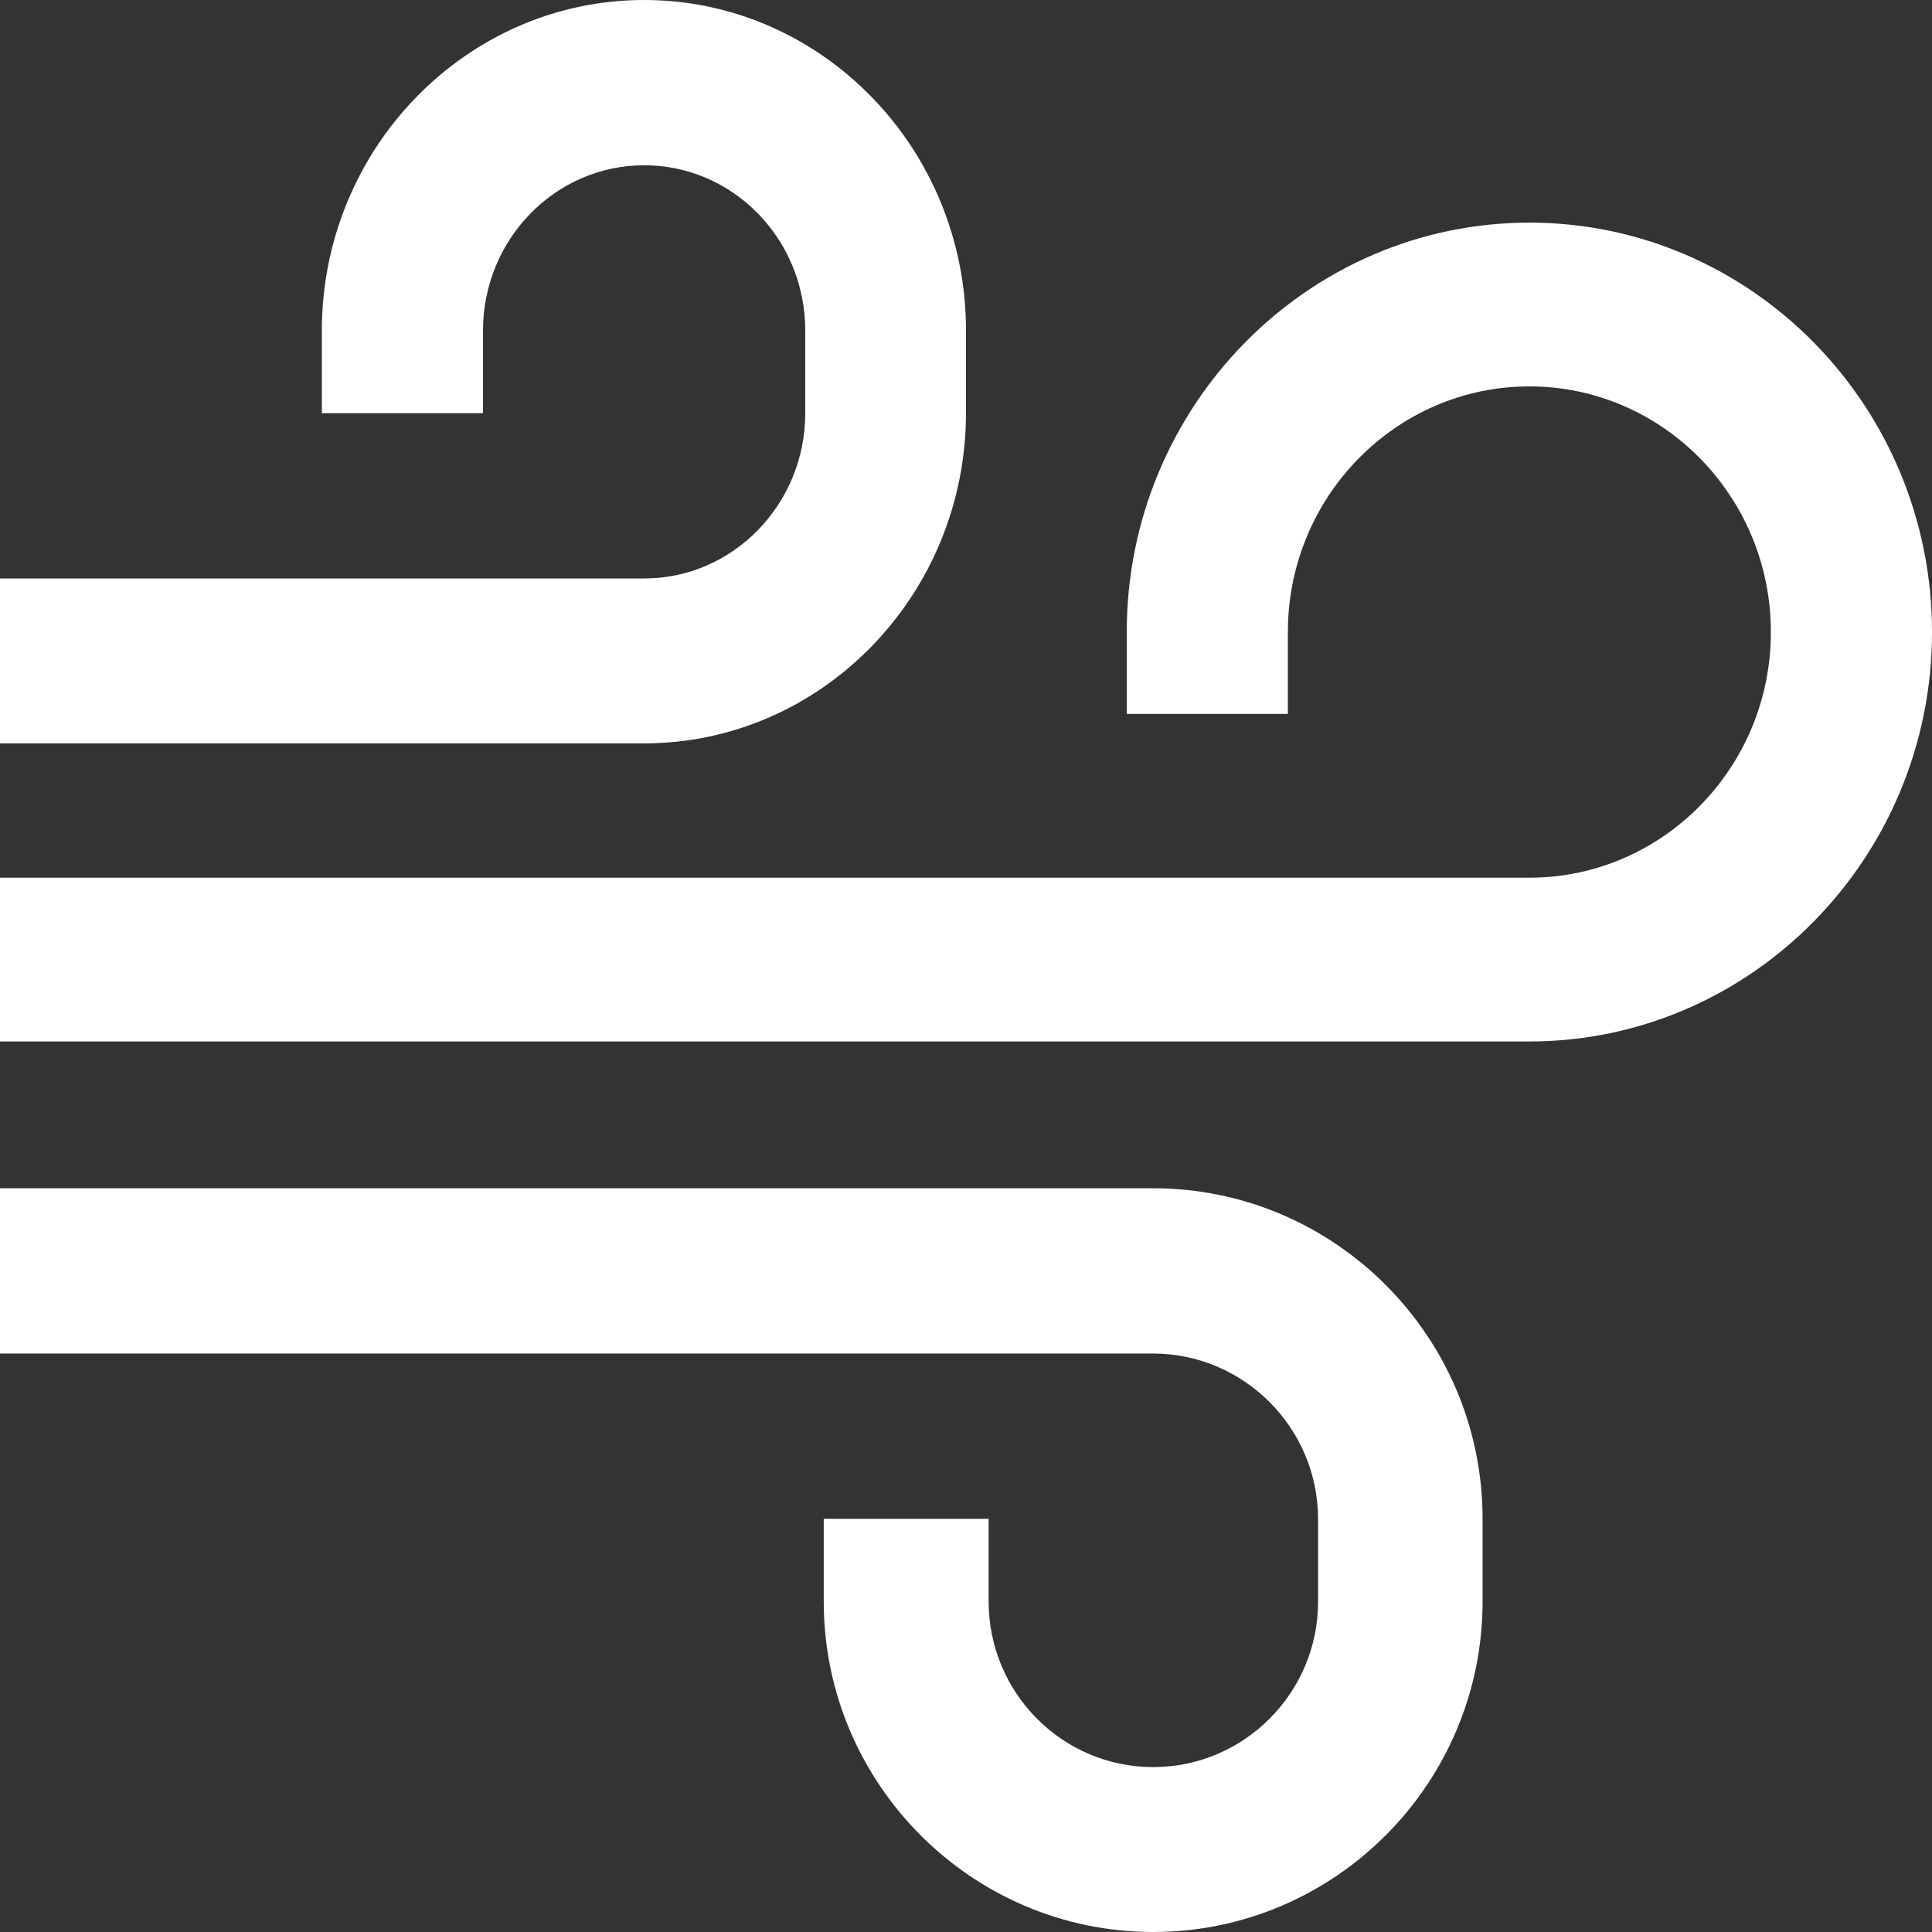
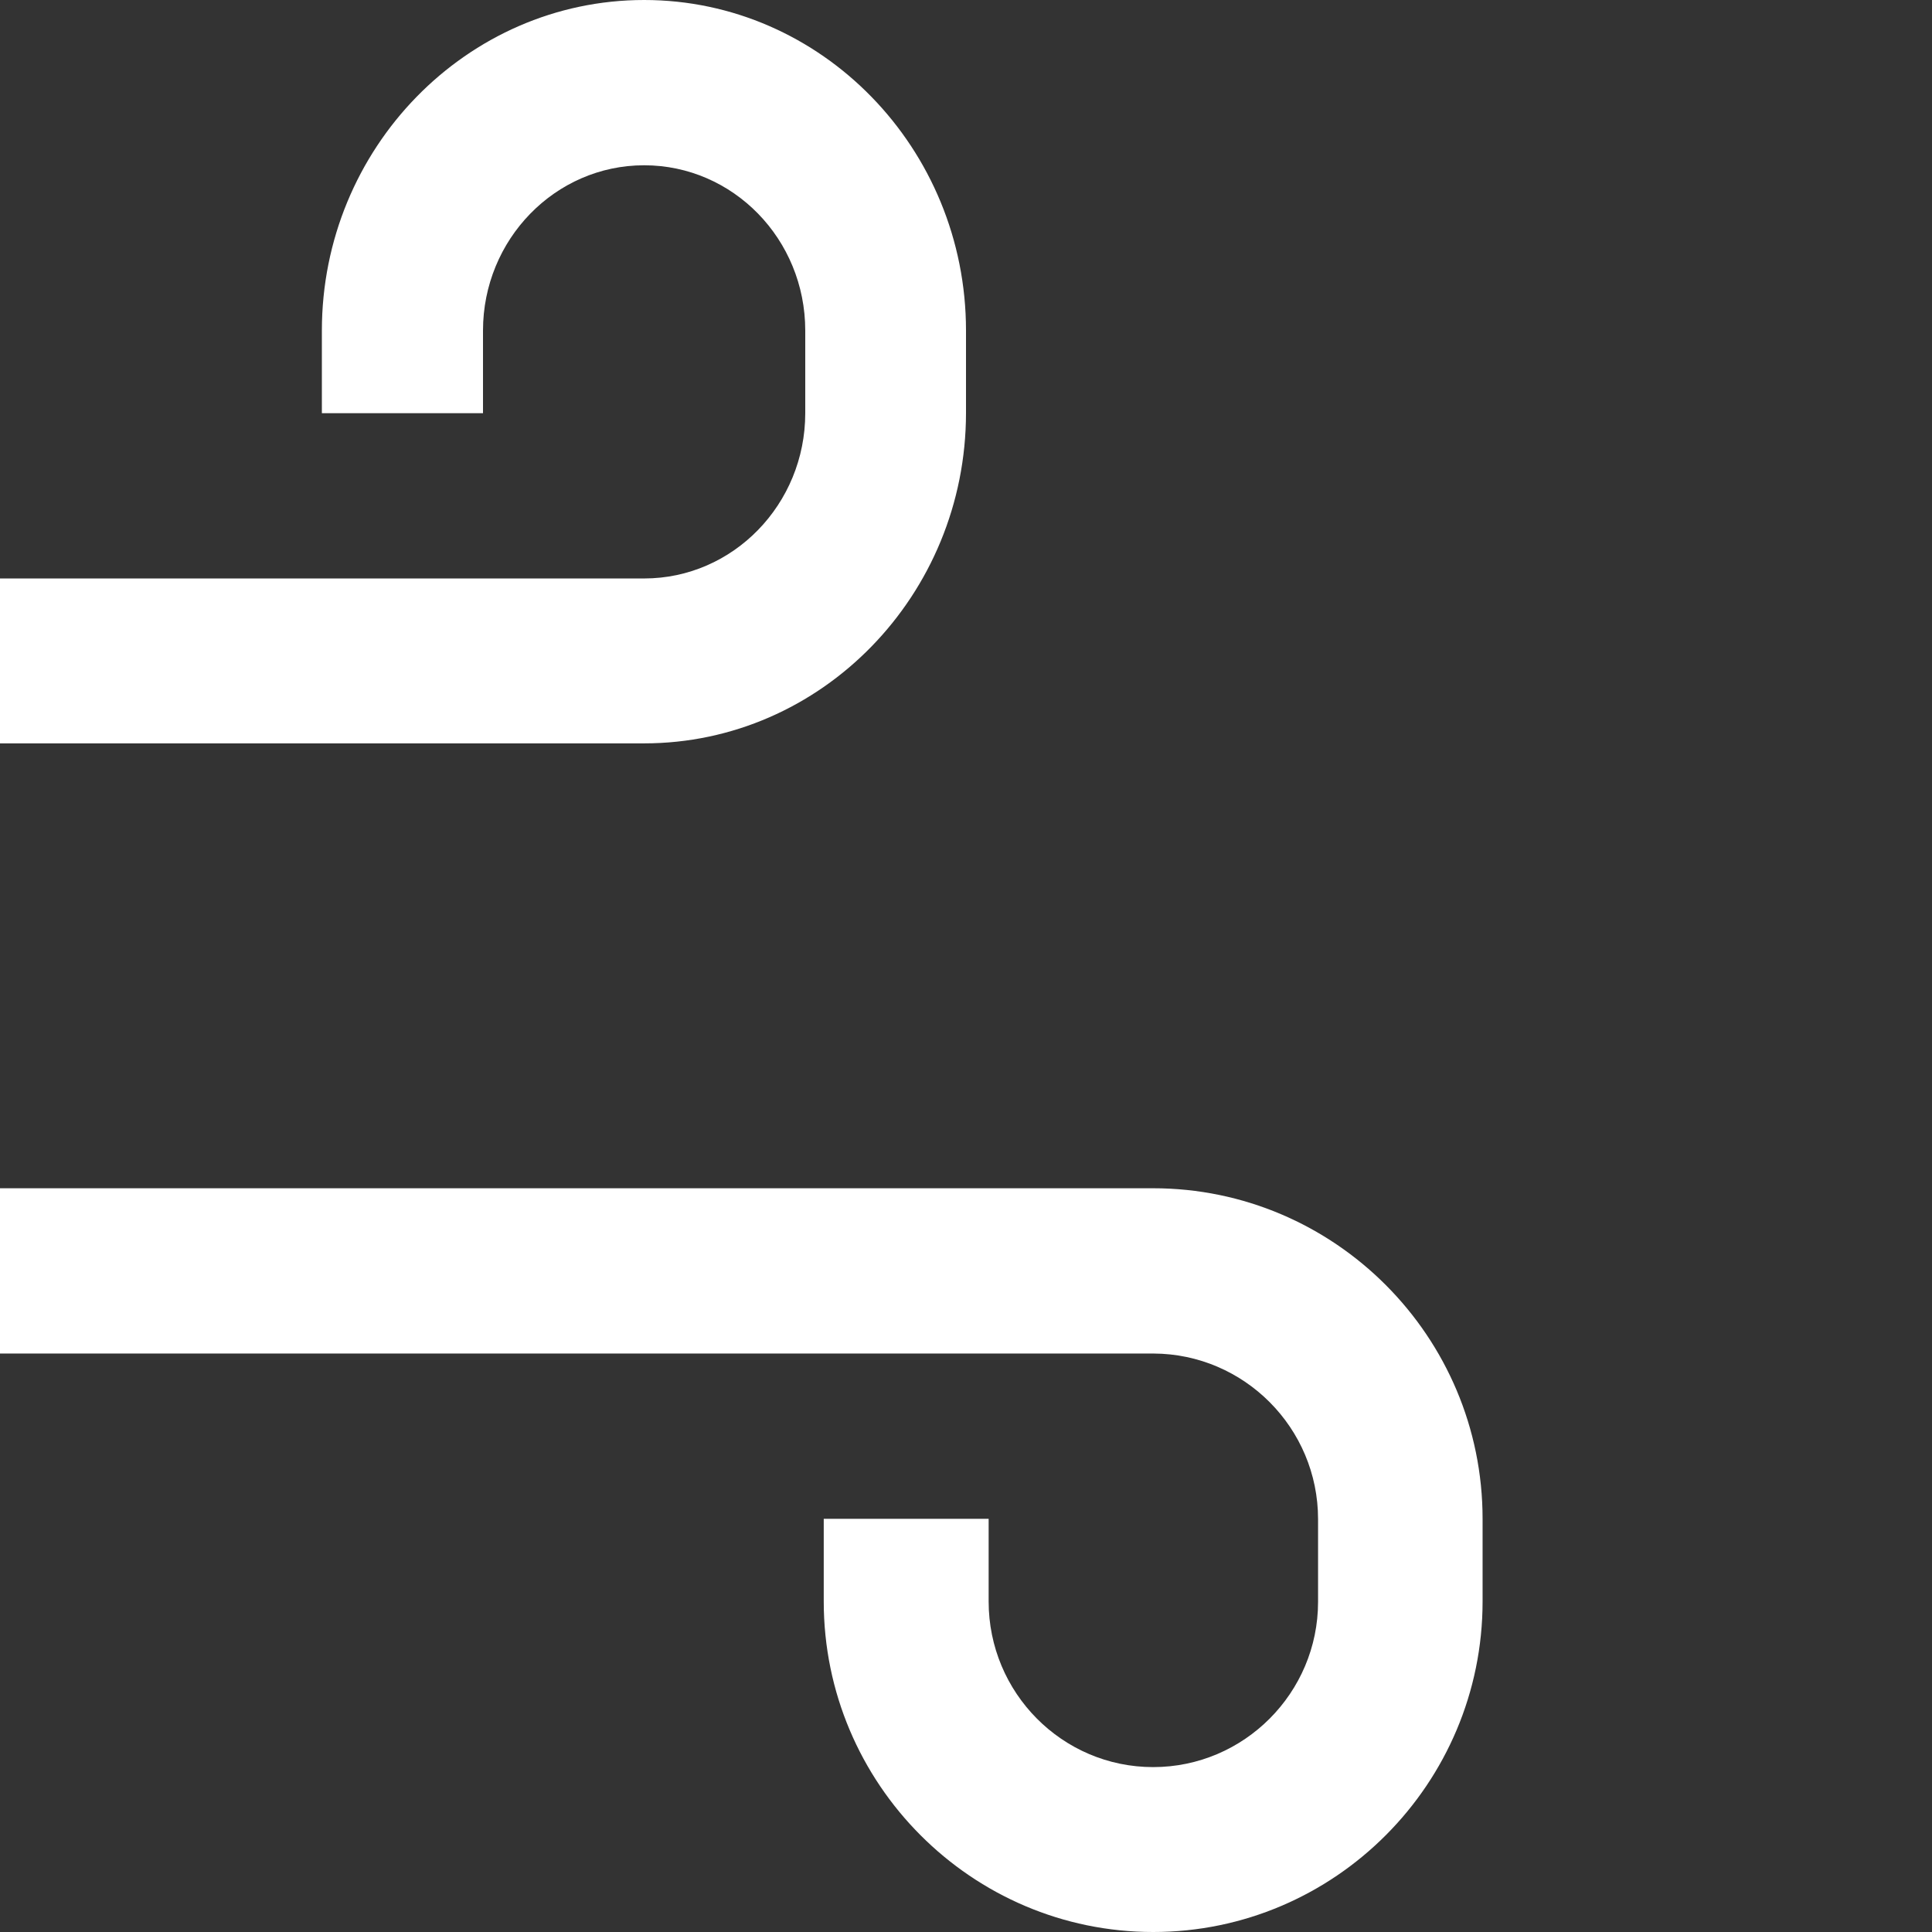
<svg xmlns="http://www.w3.org/2000/svg" version="1.1" id="Livello_1" x="0px" y="0px" viewBox="0 0 512 512" style="enable-background:new 0 0 512 512;">
  <rect x="0" y="0" width="512" height="512" fill="#333333" stroke="none" />
  <style type="text/css">
	.st0{fill-rule:evenodd;clip-rule:evenodd;fill:#FFFFFF;}
</style>
  <title>Wind</title>
  <desc>Created with Sketch.</desc>
  <g id="Wind">
    <g id="wind">
-       <path id="Path" class="st0" d="M405.3,59c-58.8,0-106.7,48.7-106.7,108.5v21.7h42.7v-21.7c0-35.9,28.7-65.1,64-65.1&#10;   s64,29.2,64,65.1s-28.7,65.1-64,65.1H0V276h405.3c58.8,0,106.7-48.7,106.7-108.5S464.2,59,405.3,59z" />
      <path id="Path_1_" class="st0" d="M256,109.4V87.6C256,39.3,217.7,0,170.7,0S85.3,39.3,85.3,87.6v21.9H128V87.6&#10;   c0-24.1,19.1-43.8,42.7-43.8s42.7,19.6,42.7,43.8v21.9c0,24.1-19.1,43.8-42.7,43.8H0V197h170.7C217.7,197,256,157.7,256,109.4z" />
      <path id="Path_2_" class="st0" d="M349.3,402.6v21.9c0,24.1-19.6,43.8-43.7,43.8S262,448.6,262,424.4v-21.9h-43.7v21.9&#10;   c0,48.3,39.2,87.6,87.3,87.6s87.3-39.3,87.3-87.6v-21.9c0-48.3-39.2-87.6-87.3-87.6H0v43.8h305.7&#10;   C329.7,358.8,349.3,378.4,349.3,402.6z" />
    </g>
  </g>
</svg>